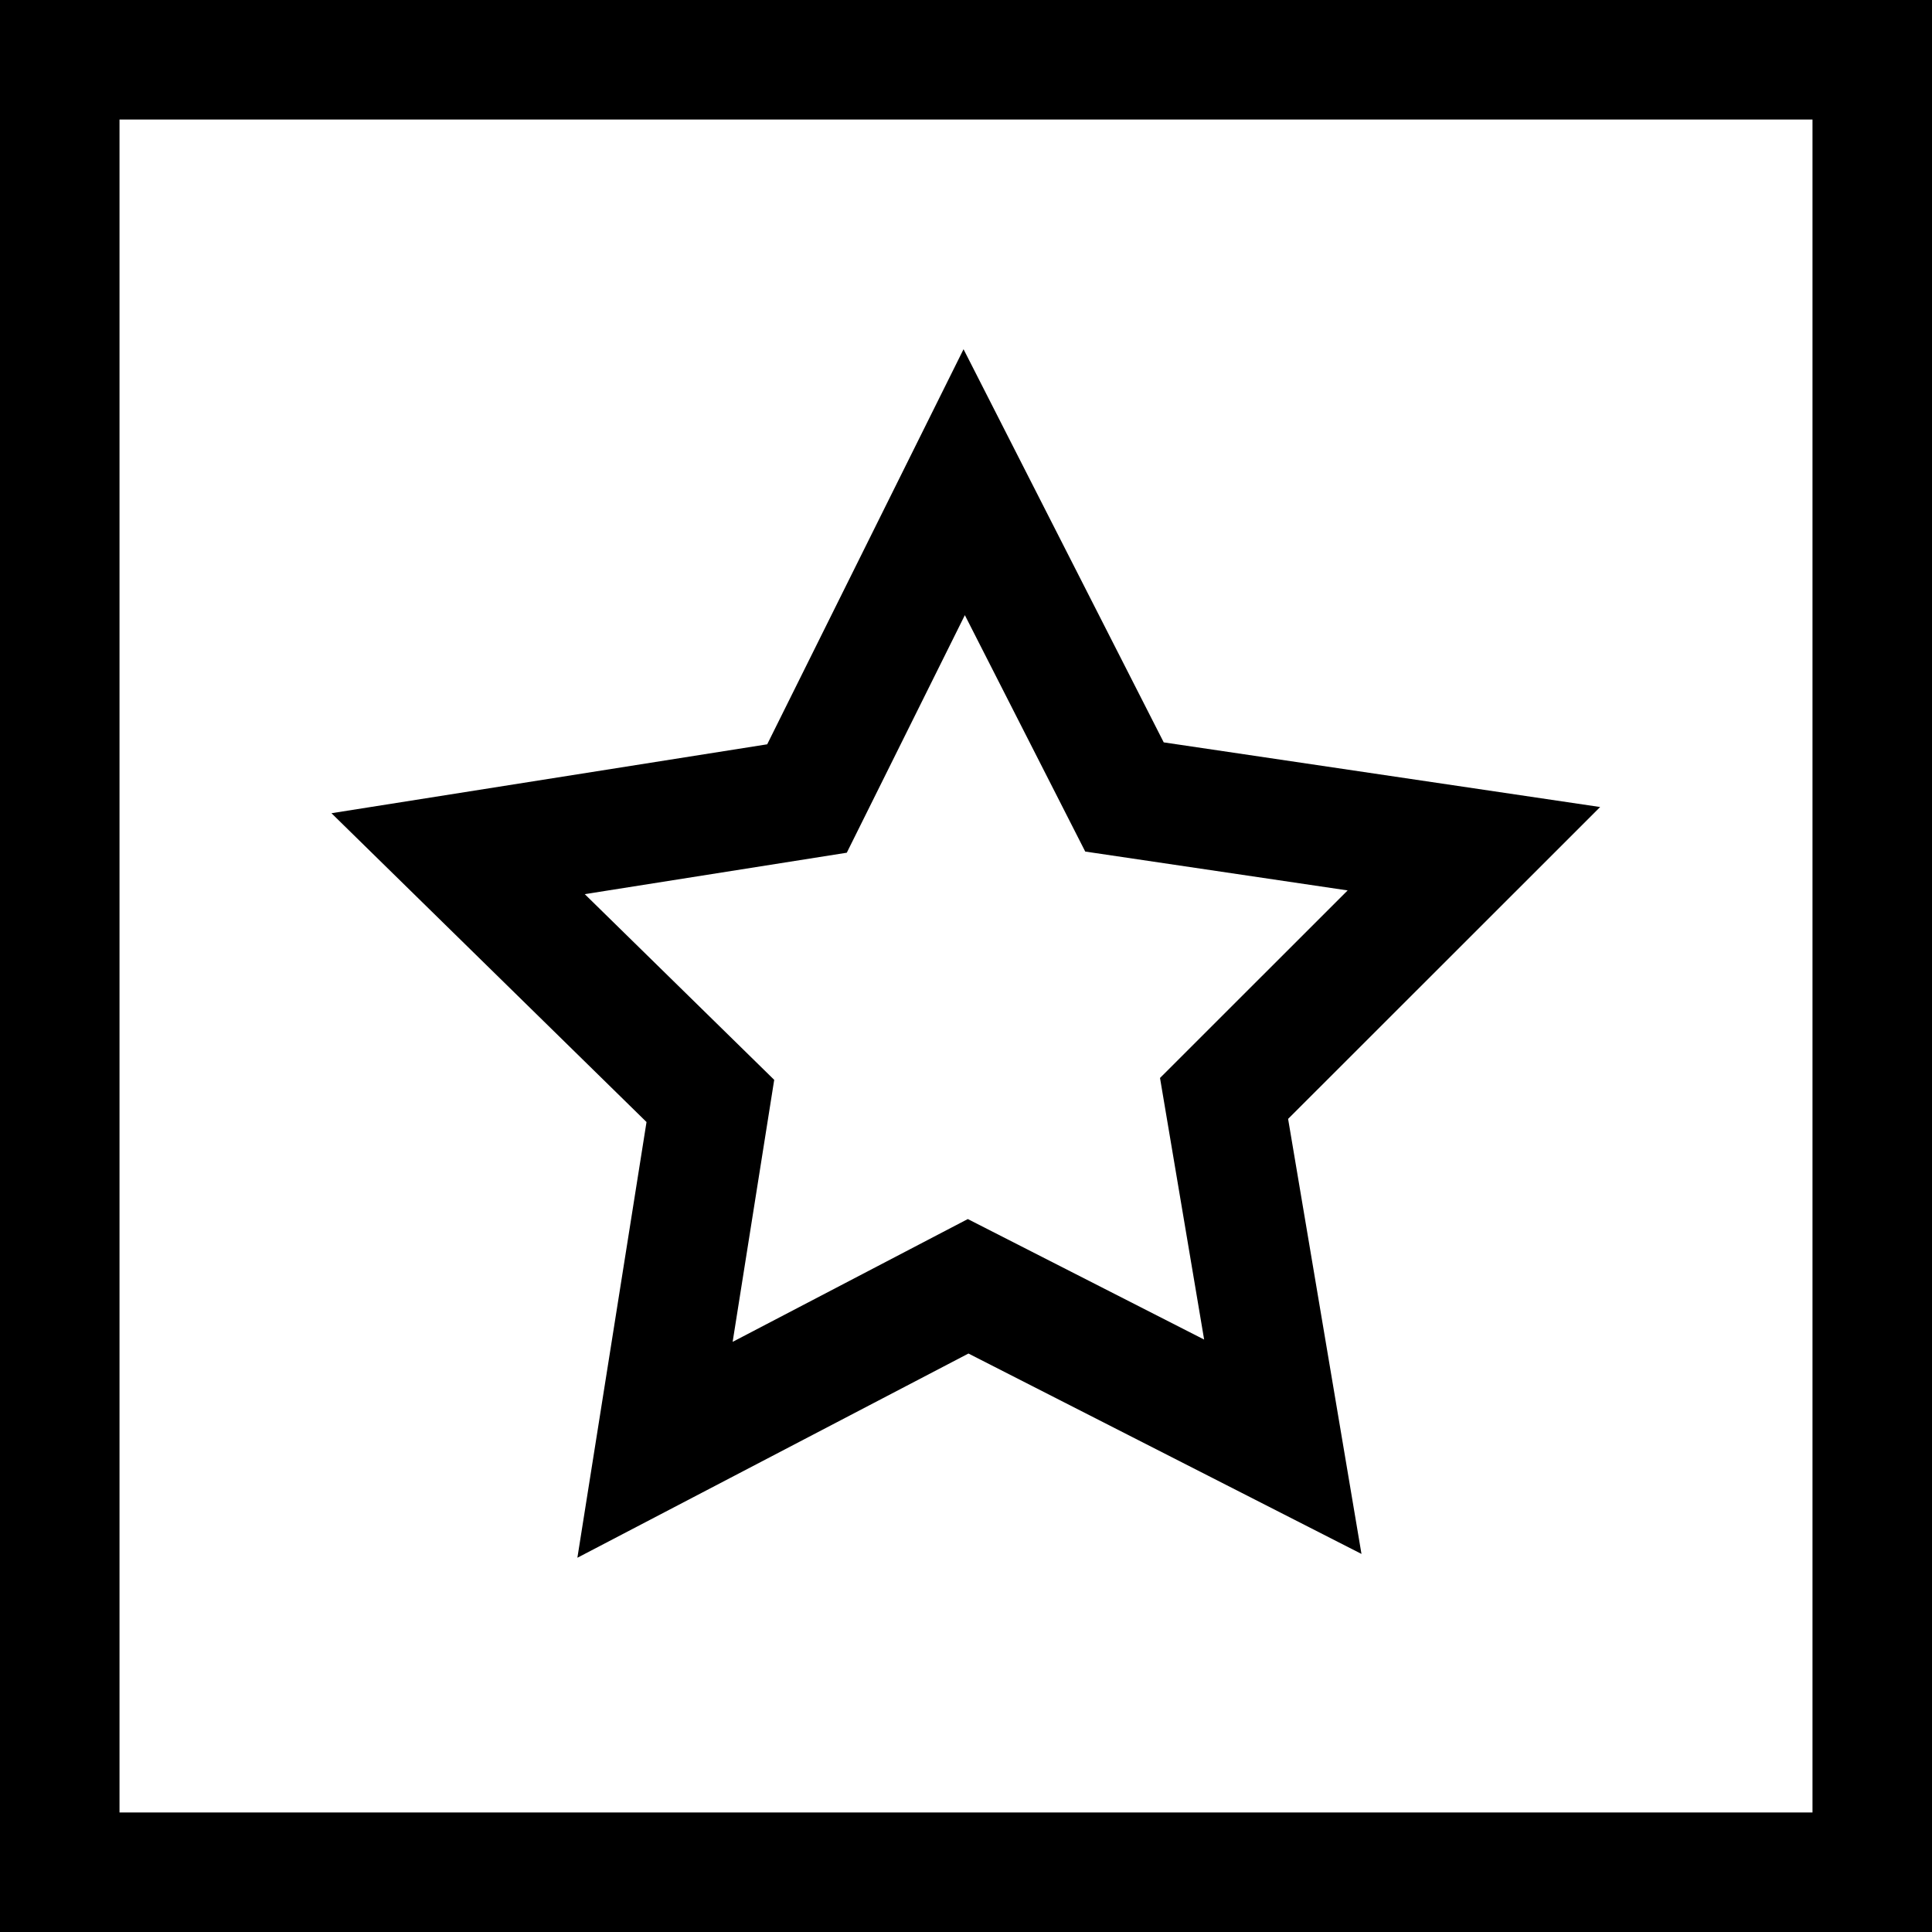
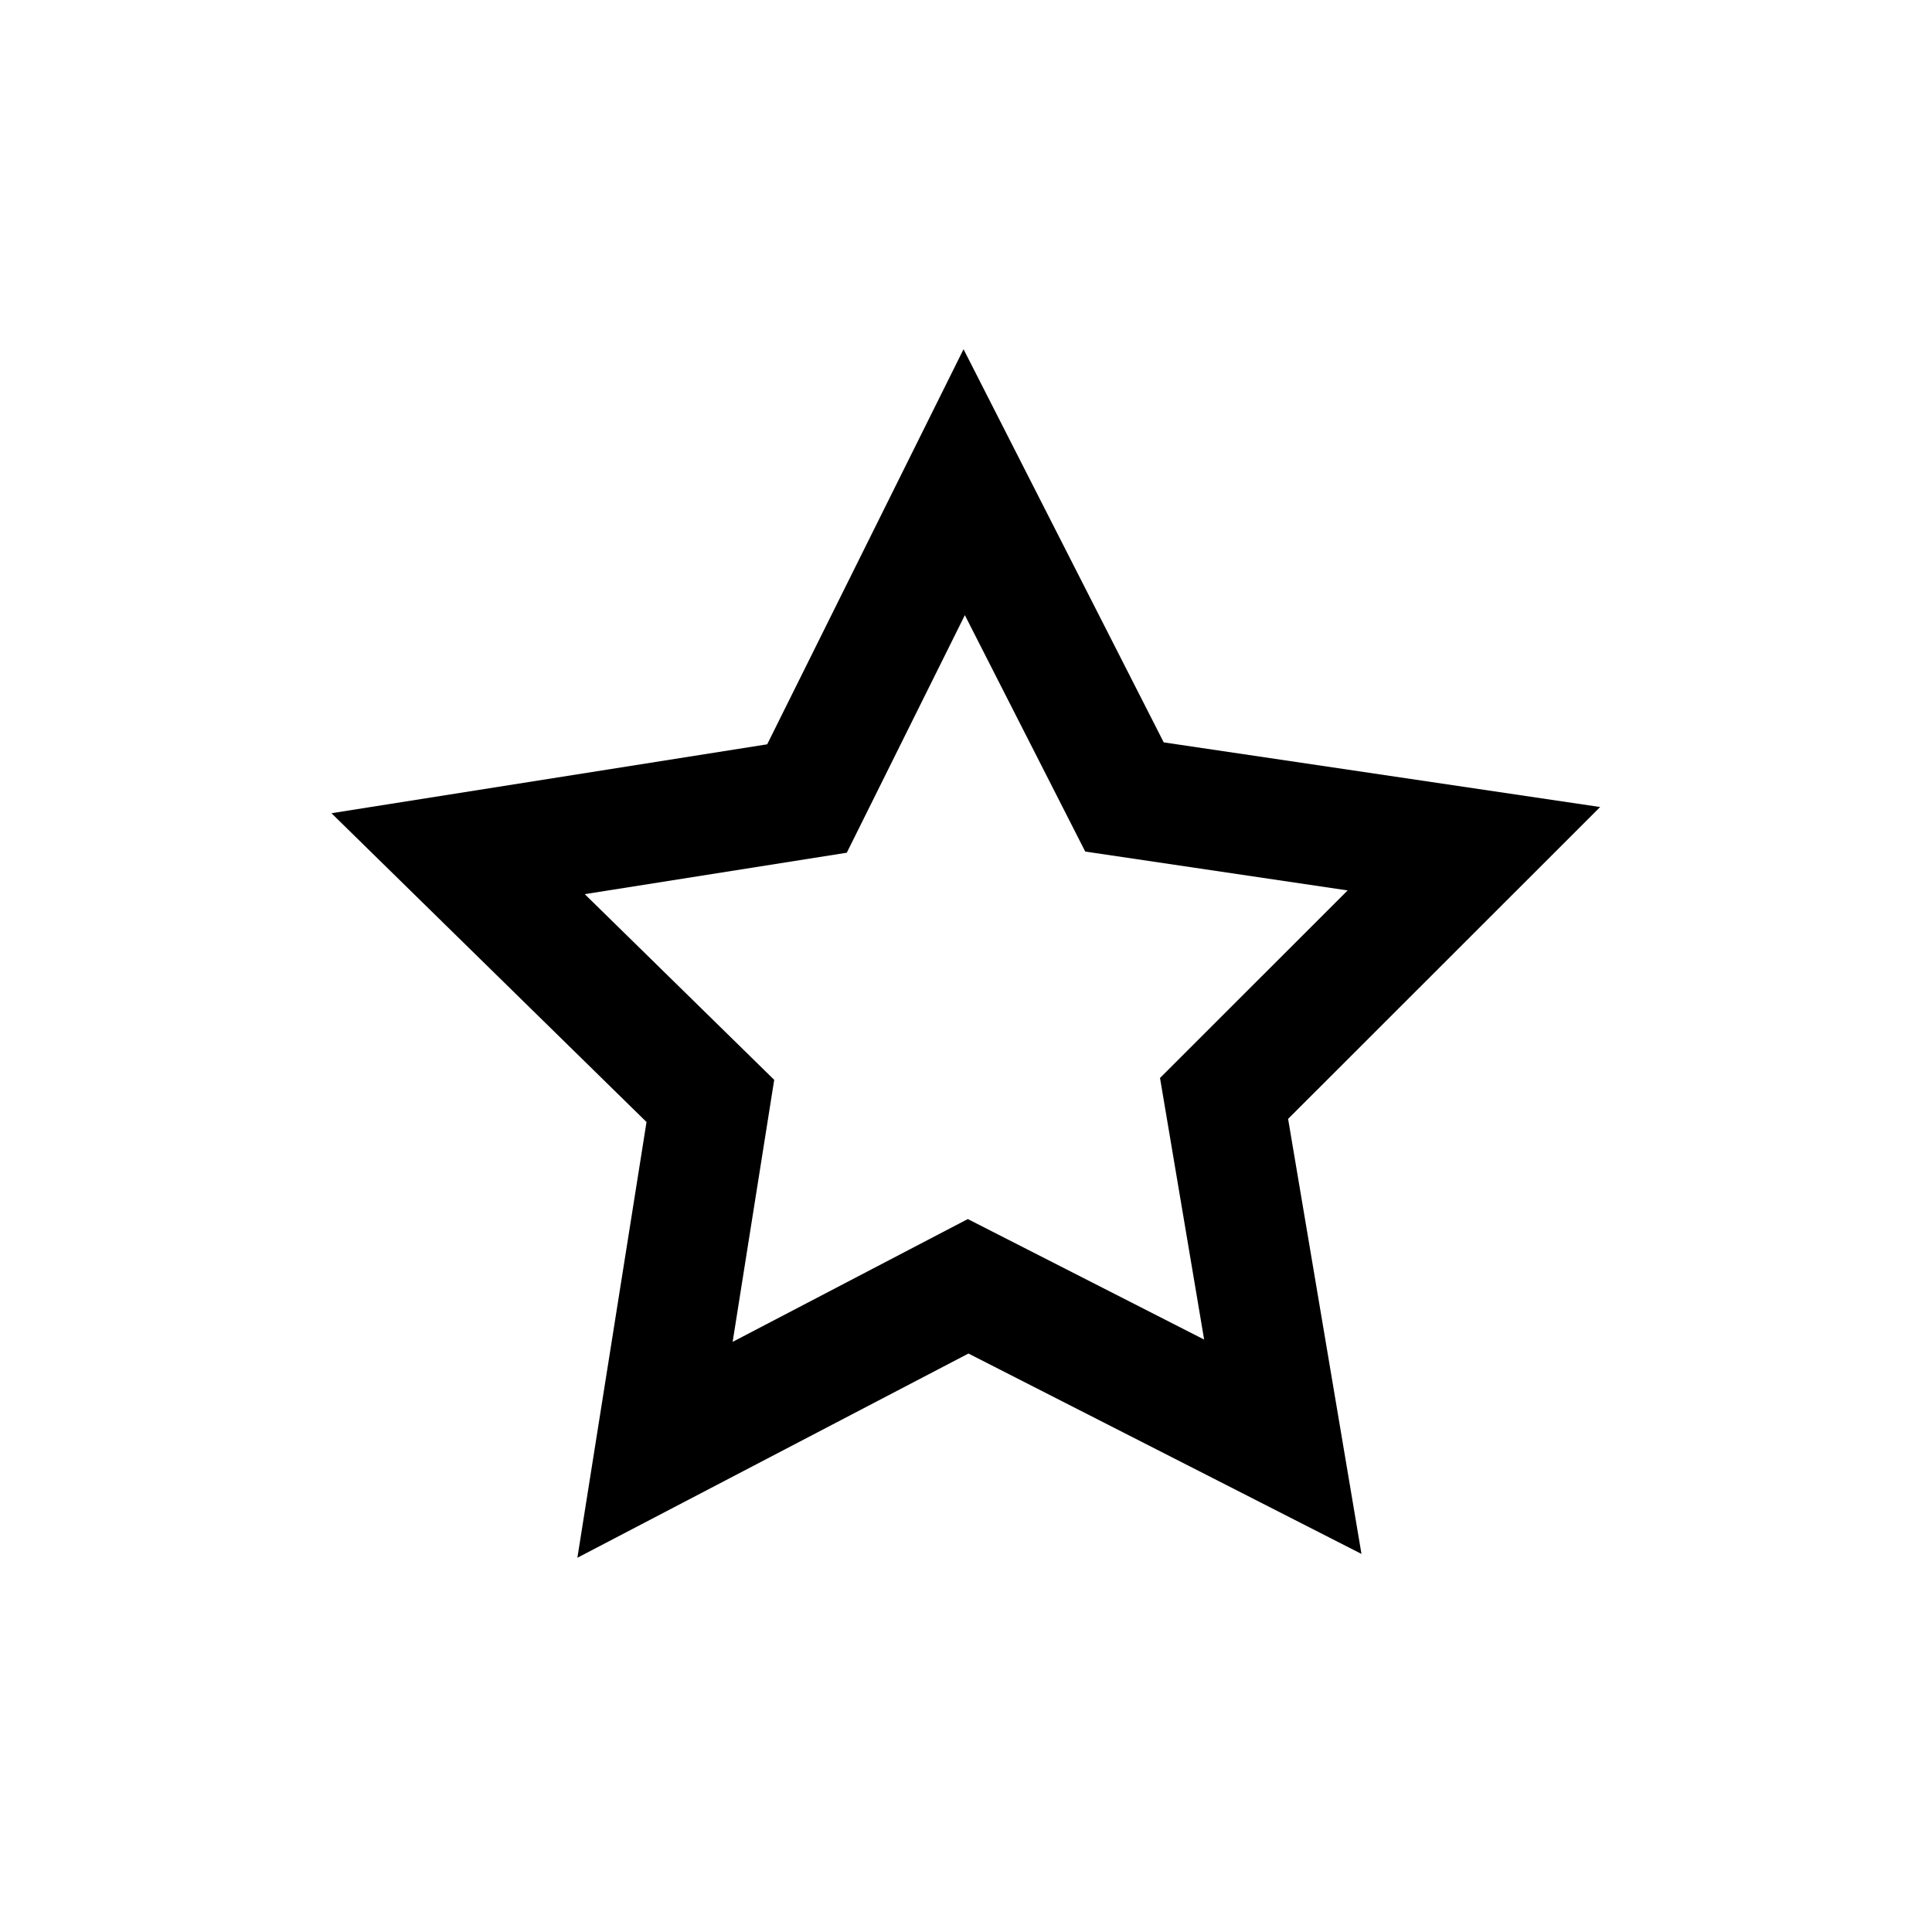
<svg xmlns="http://www.w3.org/2000/svg" version="1.1" id="Capa_1" x="0px" y="0px" viewBox="0 0 485 485" style="enable-background:new 0 0 485 485;" xml:space="preserve">
  <g>
-     <path d="M0,0v485h485V0H0z M455,455H30V30h425V455z" />
    <path d="M144.944,391.05l98.171-51.266l98.665,50.305l-18.42-109.207l78.333-78.292l-109.555-16.229l-50.254-98.692l-49.288,99.178   L83.206,204.145l79.093,77.524L144.944,391.05z M146.794,224.463l65.779-10.401l29.638-59.638l30.219,59.346l65.877,9.758   l-47.103,47.079l11.076,65.669l-59.329-30.25l-59.032,30.827l10.435-65.774L146.794,224.463z" />
  </g>
  <g>
</g>
  <g>
</g>
  <g>
</g>
  <g>
</g>
  <g>
</g>
  <g>
</g>
  <g>
</g>
  <g>
</g>
  <g>
</g>
  <g>
</g>
  <g>
</g>
  <g>
</g>
  <g>
</g>
  <g>
</g>
  <g>
</g>
</svg>